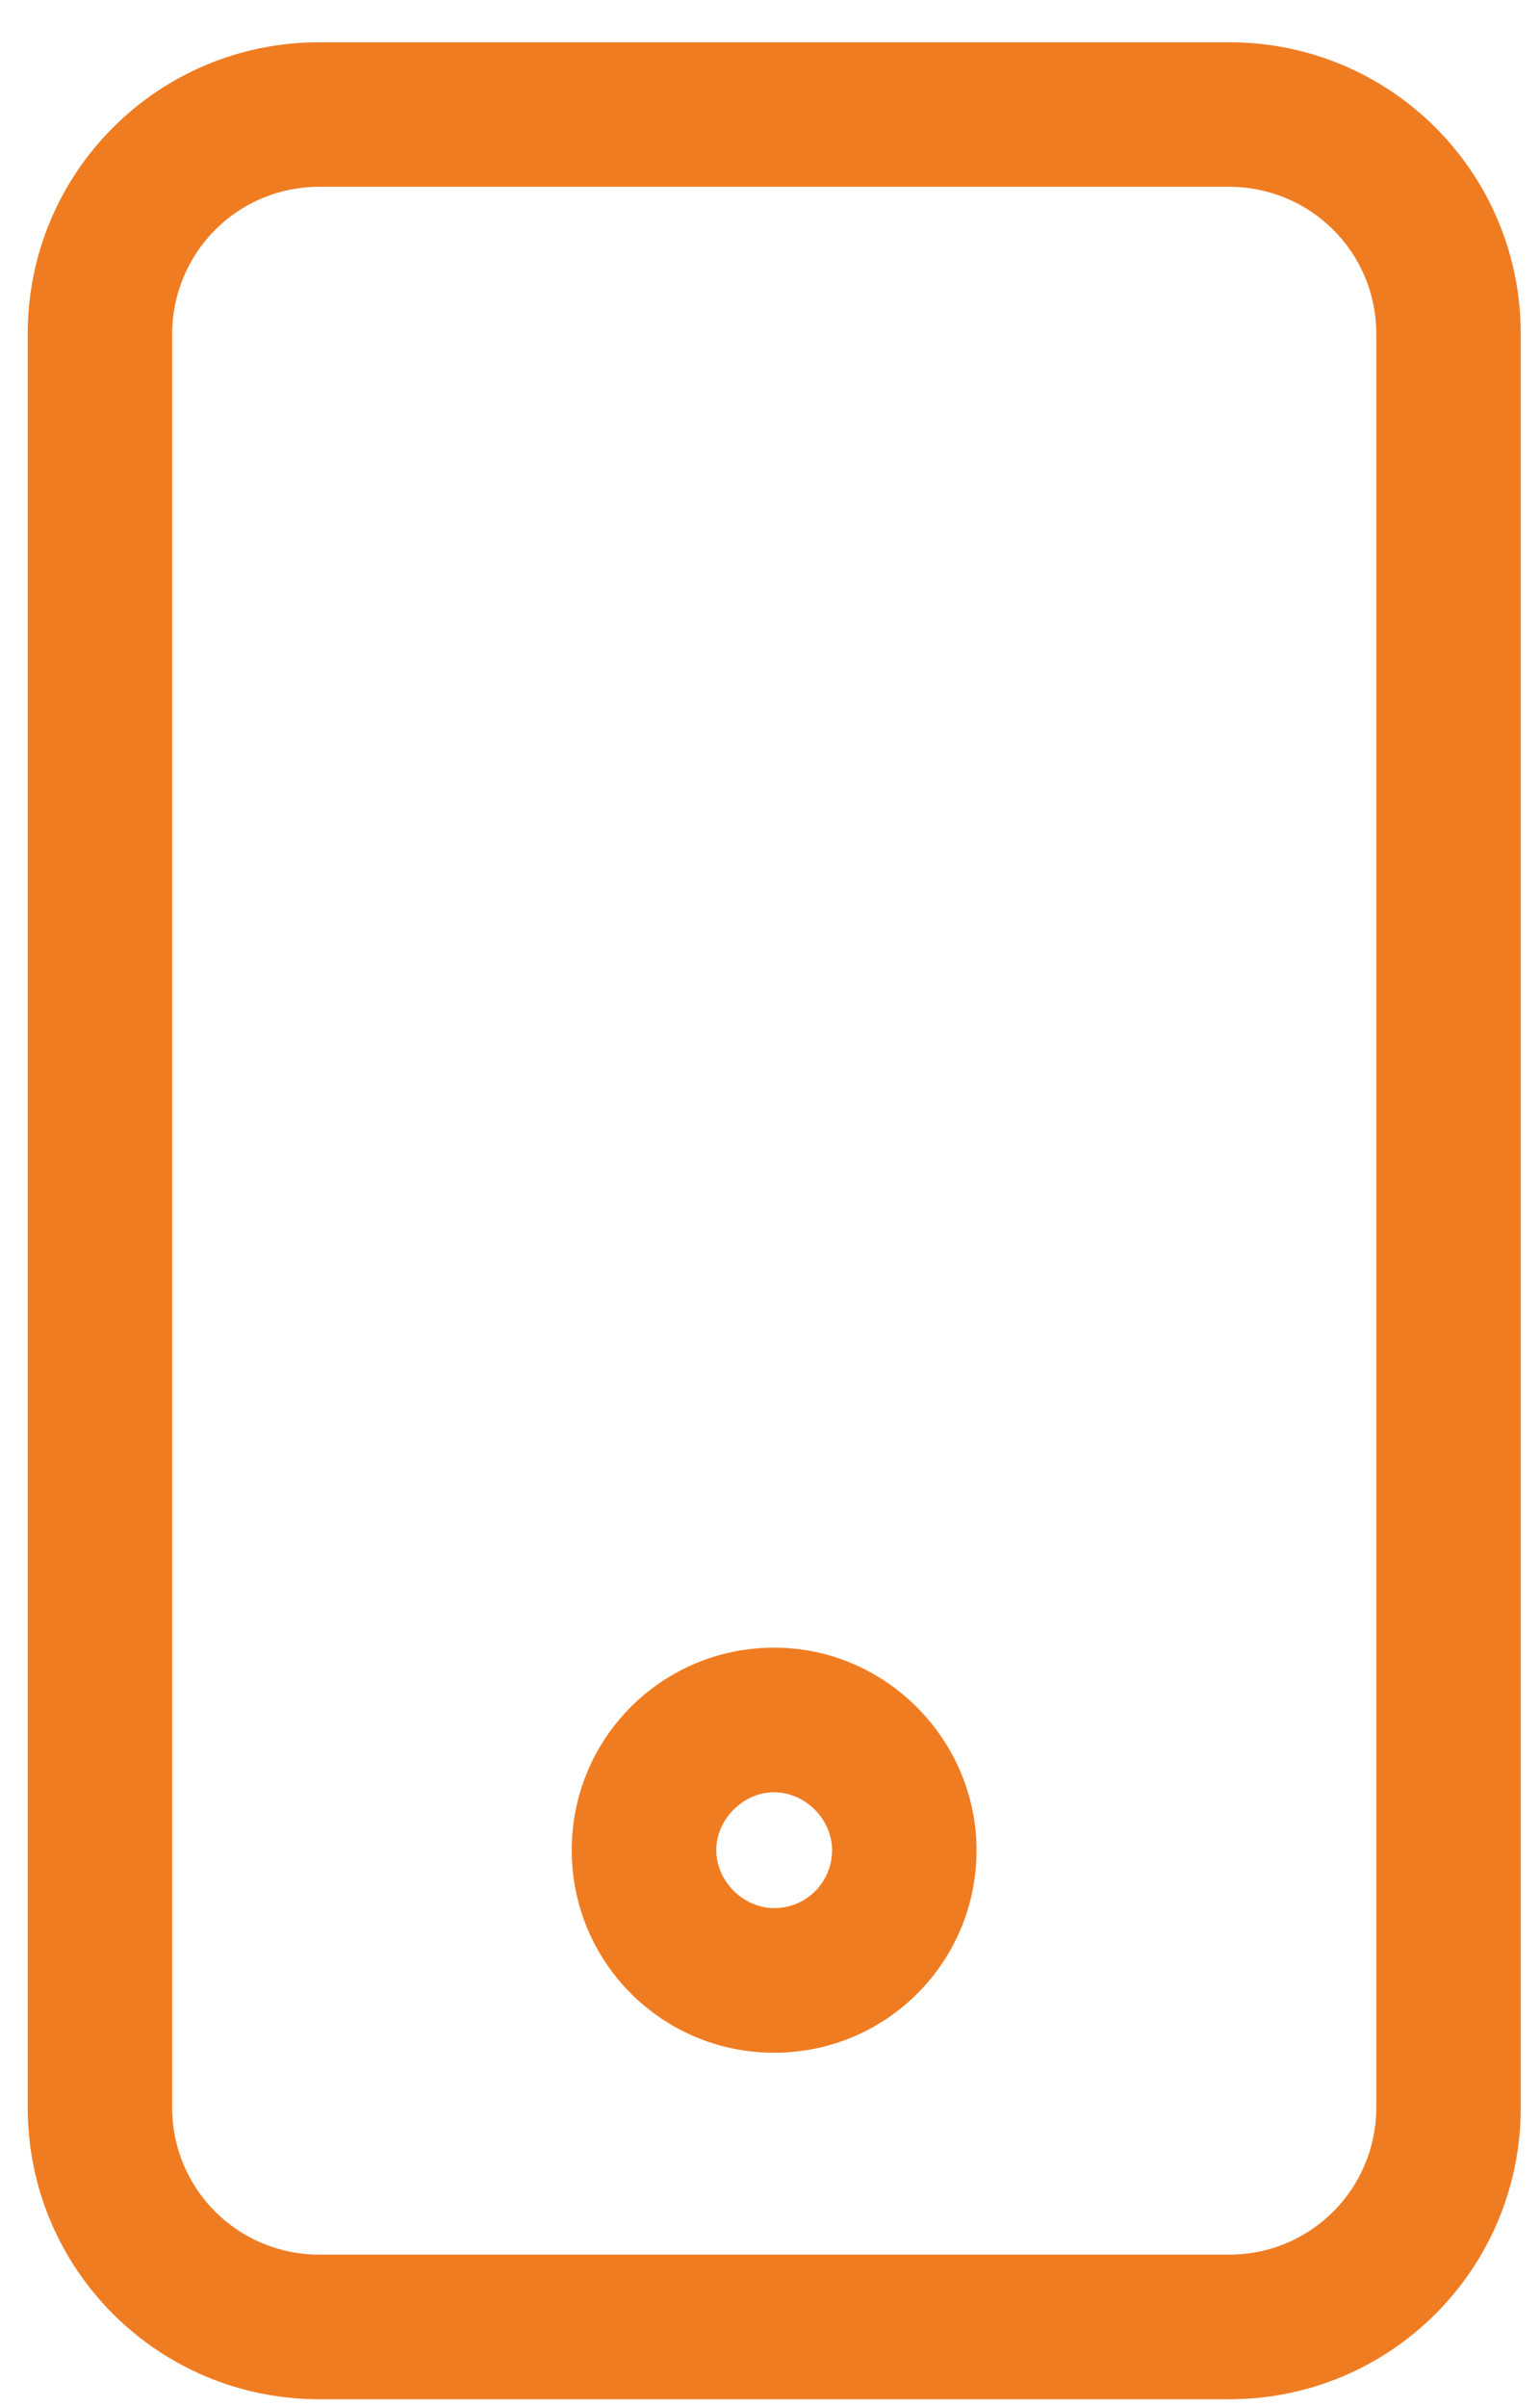
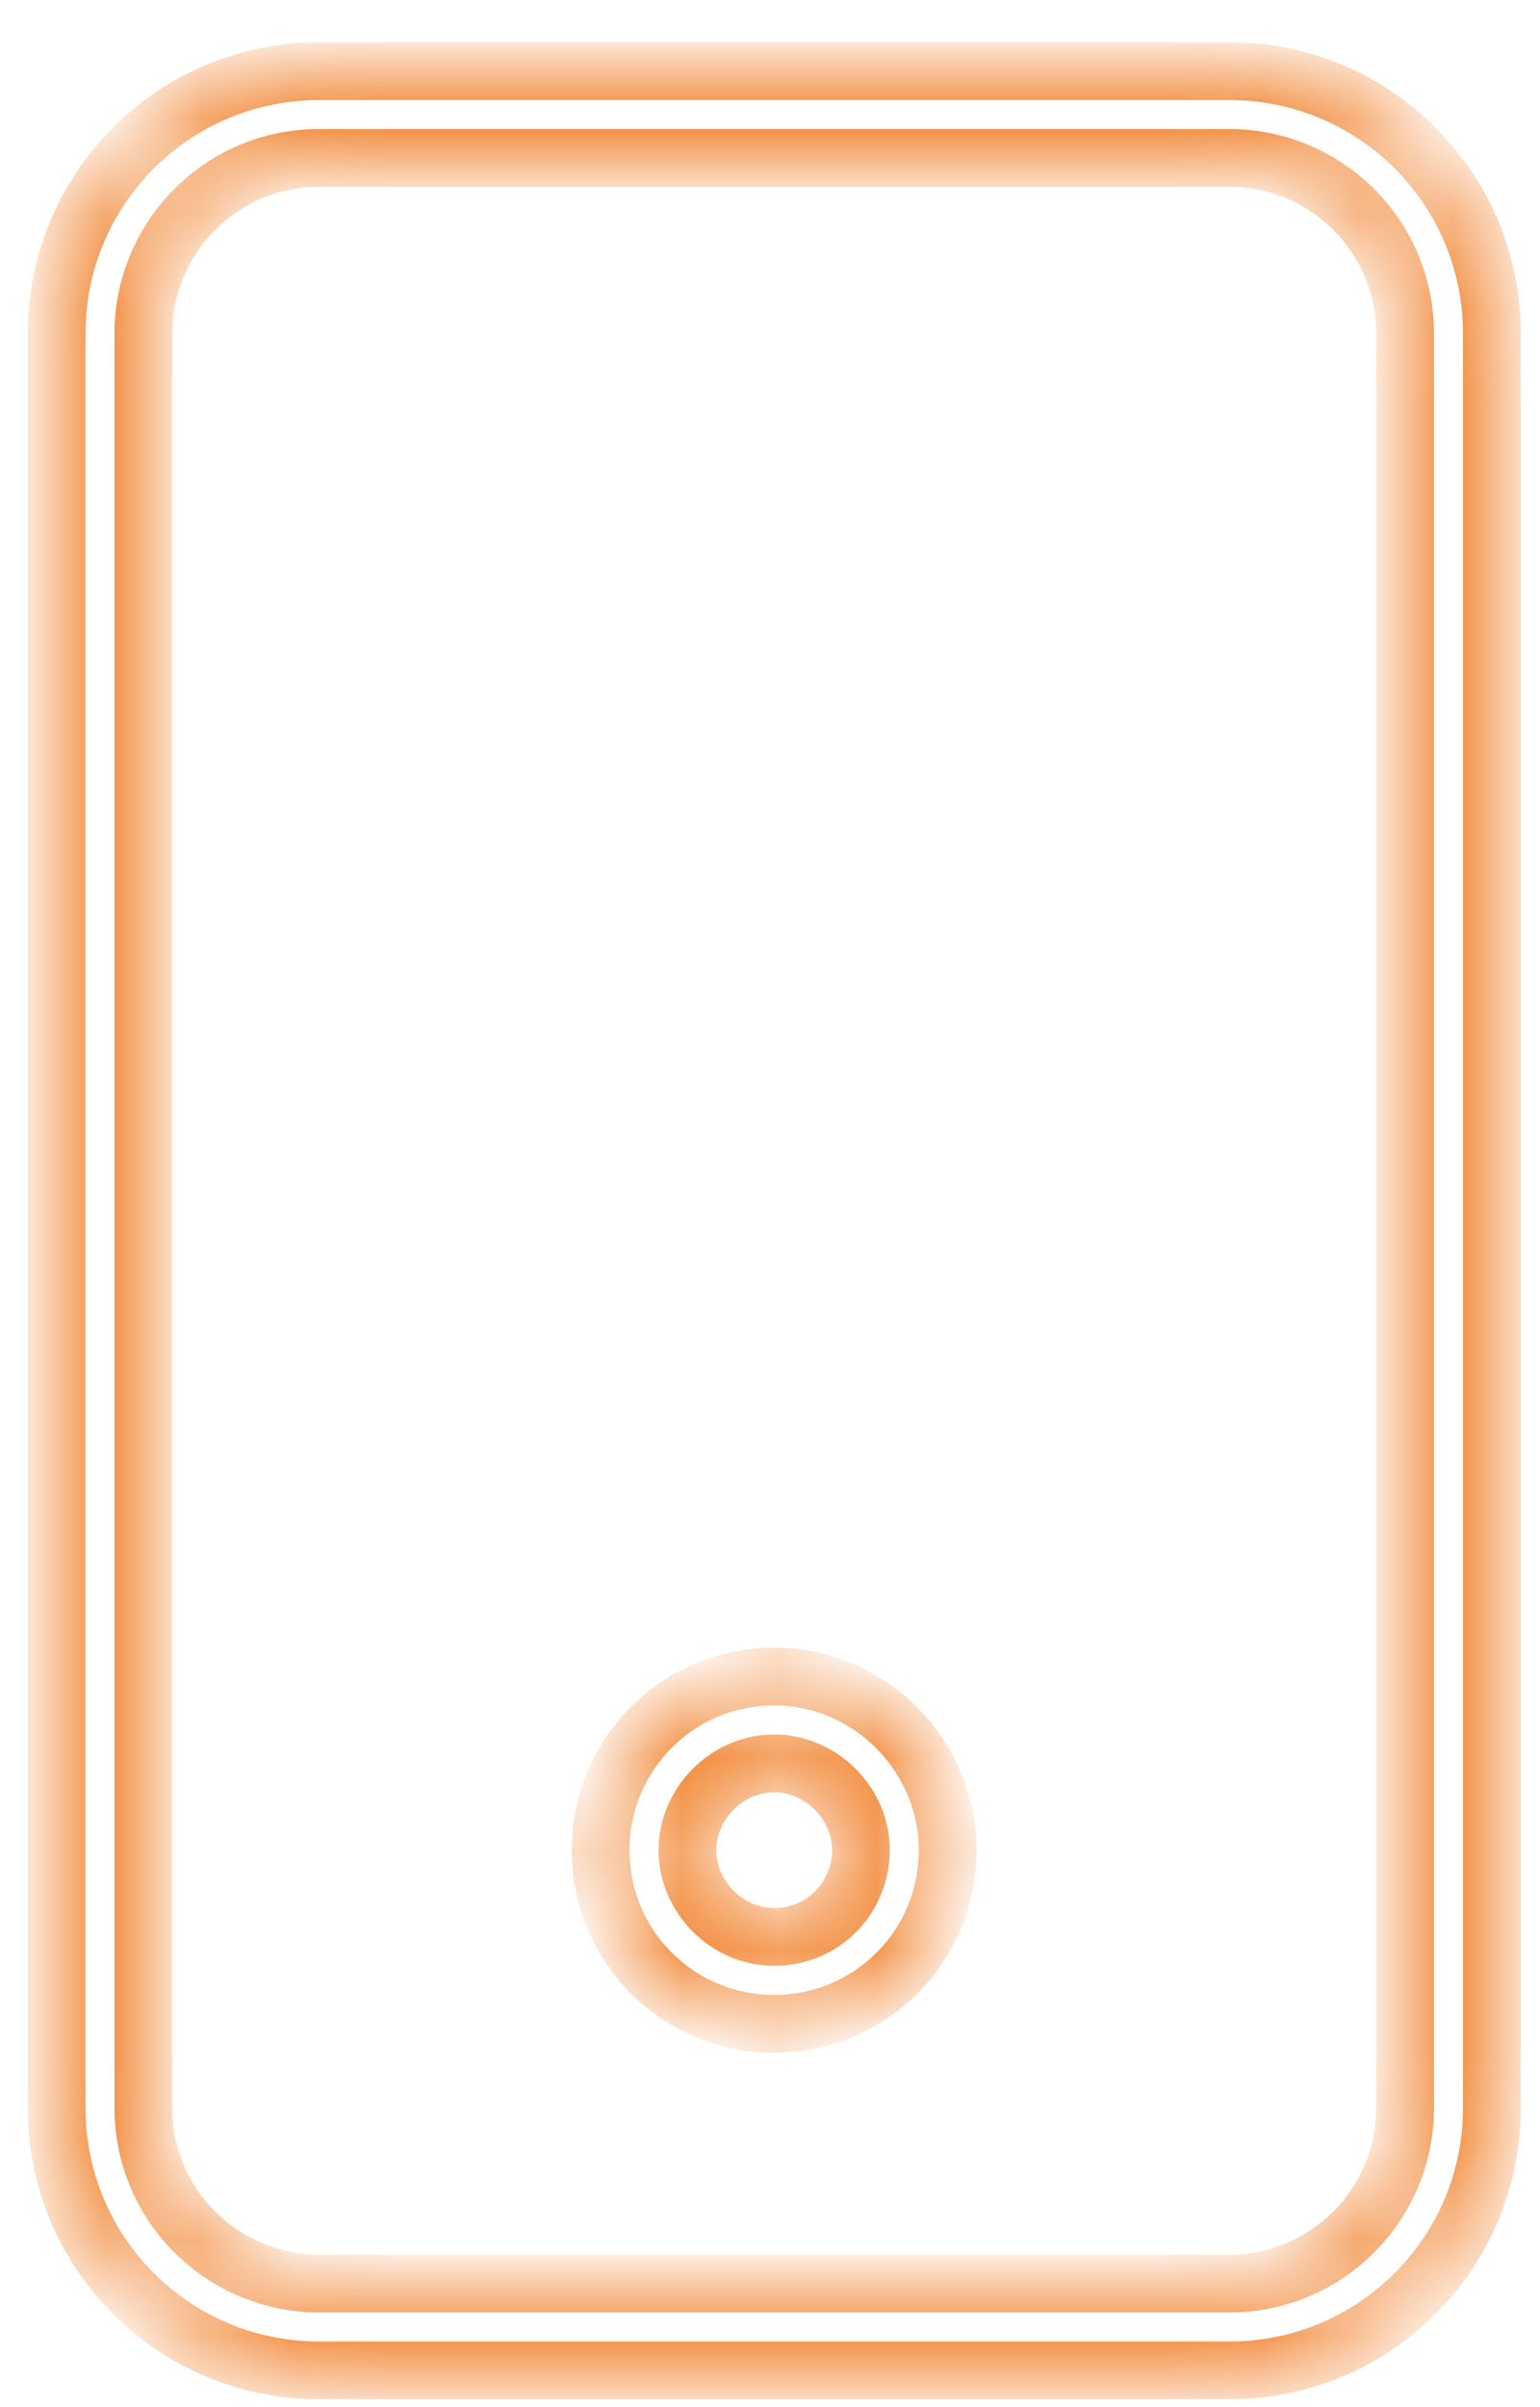
<svg xmlns="http://www.w3.org/2000/svg" width="16" height="25" viewBox="0 0 16 25" fill="none">
  <mask id="path-1-outside-1_1010_6701" maskUnits="userSpaceOnUse" x="-0.412" y="-0.261" width="17" height="26" fill="black">
-     <rect fill="white" x="-0.412" y="-0.261" width="17" height="26" />
    <path fill-rule="evenodd" clip-rule="evenodd" d="M3.317 0.739H12.771C14.282 0.739 15.5 1.957 15.5 3.468V21.889C15.5 23.399 14.282 24.618 12.771 24.618H3.317C1.806 24.618 0.588 23.399 0.588 21.889V3.468C0.588 1.957 1.806 0.739 3.317 0.739ZM12.771 23.716C13.794 23.716 14.599 22.888 14.599 21.889V3.468C14.599 2.444 13.77 1.64 12.771 1.64H3.317C2.294 1.64 1.489 2.469 1.489 3.468V21.889C1.489 22.912 2.318 23.716 3.317 23.716H12.771ZM6.24 19.215C6.24 18.216 7.044 17.412 8.043 17.412C9.042 17.412 9.846 18.241 9.846 19.215C9.846 20.215 9.042 21.019 8.043 21.019C7.044 21.019 6.24 20.215 6.24 19.215ZM7.142 19.215C7.142 19.703 7.556 20.117 8.043 20.117C8.555 20.117 8.945 19.703 8.945 19.215C8.945 18.728 8.531 18.314 8.043 18.314C7.556 18.314 7.142 18.728 7.142 19.215Z" />
  </mask>
-   <path fill-rule="evenodd" clip-rule="evenodd" d="M3.317 0.739H12.771C14.282 0.739 15.5 1.957 15.5 3.468V21.889C15.5 23.399 14.282 24.618 12.771 24.618H3.317C1.806 24.618 0.588 23.399 0.588 21.889V3.468C0.588 1.957 1.806 0.739 3.317 0.739ZM12.771 23.716C13.794 23.716 14.599 22.888 14.599 21.889V3.468C14.599 2.444 13.77 1.64 12.771 1.64H3.317C2.294 1.64 1.489 2.469 1.489 3.468V21.889C1.489 22.912 2.318 23.716 3.317 23.716H12.771ZM6.24 19.215C6.24 18.216 7.044 17.412 8.043 17.412C9.042 17.412 9.846 18.241 9.846 19.215C9.846 20.215 9.042 21.019 8.043 21.019C7.044 21.019 6.24 20.215 6.24 19.215ZM7.142 19.215C7.142 19.703 7.556 20.117 8.043 20.117C8.555 20.117 8.945 19.703 8.945 19.215C8.945 18.728 8.531 18.314 8.043 18.314C7.556 18.314 7.142 18.728 7.142 19.215Z" fill="#F07C22" />
  <path d="M12.771 0.439H3.317V1.039H12.771V0.439ZM15.8 3.468C15.8 1.791 14.447 0.439 12.771 0.439V1.039C14.116 1.039 15.2 2.123 15.2 3.468H15.8ZM15.8 21.889V3.468H15.2V21.889H15.8ZM12.771 24.918C14.447 24.918 15.8 23.565 15.8 21.889H15.2C15.2 23.234 14.116 24.318 12.771 24.318V24.918ZM3.317 24.918H12.771V24.318H3.317V24.918ZM0.288 21.889C0.288 23.565 1.641 24.918 3.317 24.918V24.318C1.972 24.318 0.888 23.234 0.888 21.889H0.288ZM0.288 3.468V21.889H0.888V3.468H0.288ZM3.317 0.439C1.641 0.439 0.288 1.791 0.288 3.468H0.888C0.888 2.123 1.972 1.039 3.317 1.039V0.439ZM14.299 21.889C14.299 22.724 13.626 23.416 12.771 23.416V24.016C13.963 24.016 14.899 23.051 14.899 21.889H14.299ZM14.299 3.468V21.889H14.899V3.468H14.299ZM12.771 1.94C13.607 1.94 14.299 2.612 14.299 3.468H14.899C14.899 2.276 13.933 1.34 12.771 1.34V1.94ZM3.317 1.94H12.771V1.34H3.317V1.94ZM1.789 3.468C1.789 2.632 2.462 1.94 3.317 1.94V1.34C2.125 1.34 1.189 2.305 1.189 3.468H1.789ZM1.789 21.889V3.468H1.189V21.889H1.789ZM3.317 23.416C2.481 23.416 1.789 22.744 1.789 21.889H1.189C1.189 23.08 2.155 24.016 3.317 24.016V23.416ZM12.771 23.416H3.317V24.016H12.771V23.416ZM8.043 17.112C6.879 17.112 5.94 18.051 5.94 19.215H6.54C6.54 18.382 7.21 17.712 8.043 17.712V17.112ZM10.146 19.215C10.146 18.078 9.211 17.112 8.043 17.112V17.712C8.874 17.712 9.546 18.404 9.546 19.215H10.146ZM8.043 21.319C9.208 21.319 10.146 20.38 10.146 19.215H9.546C9.546 20.049 8.877 20.719 8.043 20.719V21.319ZM5.94 19.215C5.94 20.38 6.879 21.319 8.043 21.319V20.719C7.21 20.719 6.54 20.049 6.54 19.215H5.94ZM8.043 19.817C7.722 19.817 7.442 19.537 7.442 19.215H6.842C6.842 19.869 7.39 20.417 8.043 20.417V19.817ZM8.645 19.215C8.645 19.542 8.384 19.817 8.043 19.817V20.417C8.726 20.417 9.245 19.863 9.245 19.215H8.645ZM8.043 18.614C8.365 18.614 8.645 18.894 8.645 19.215H9.245C9.245 18.562 8.696 18.014 8.043 18.014V18.614ZM7.442 19.215C7.442 18.894 7.722 18.614 8.043 18.614V18.014C7.39 18.014 6.842 18.562 6.842 19.215H7.442Z" fill="#F07C22" mask="url(#path-1-outside-1_1010_6701)" />
</svg>